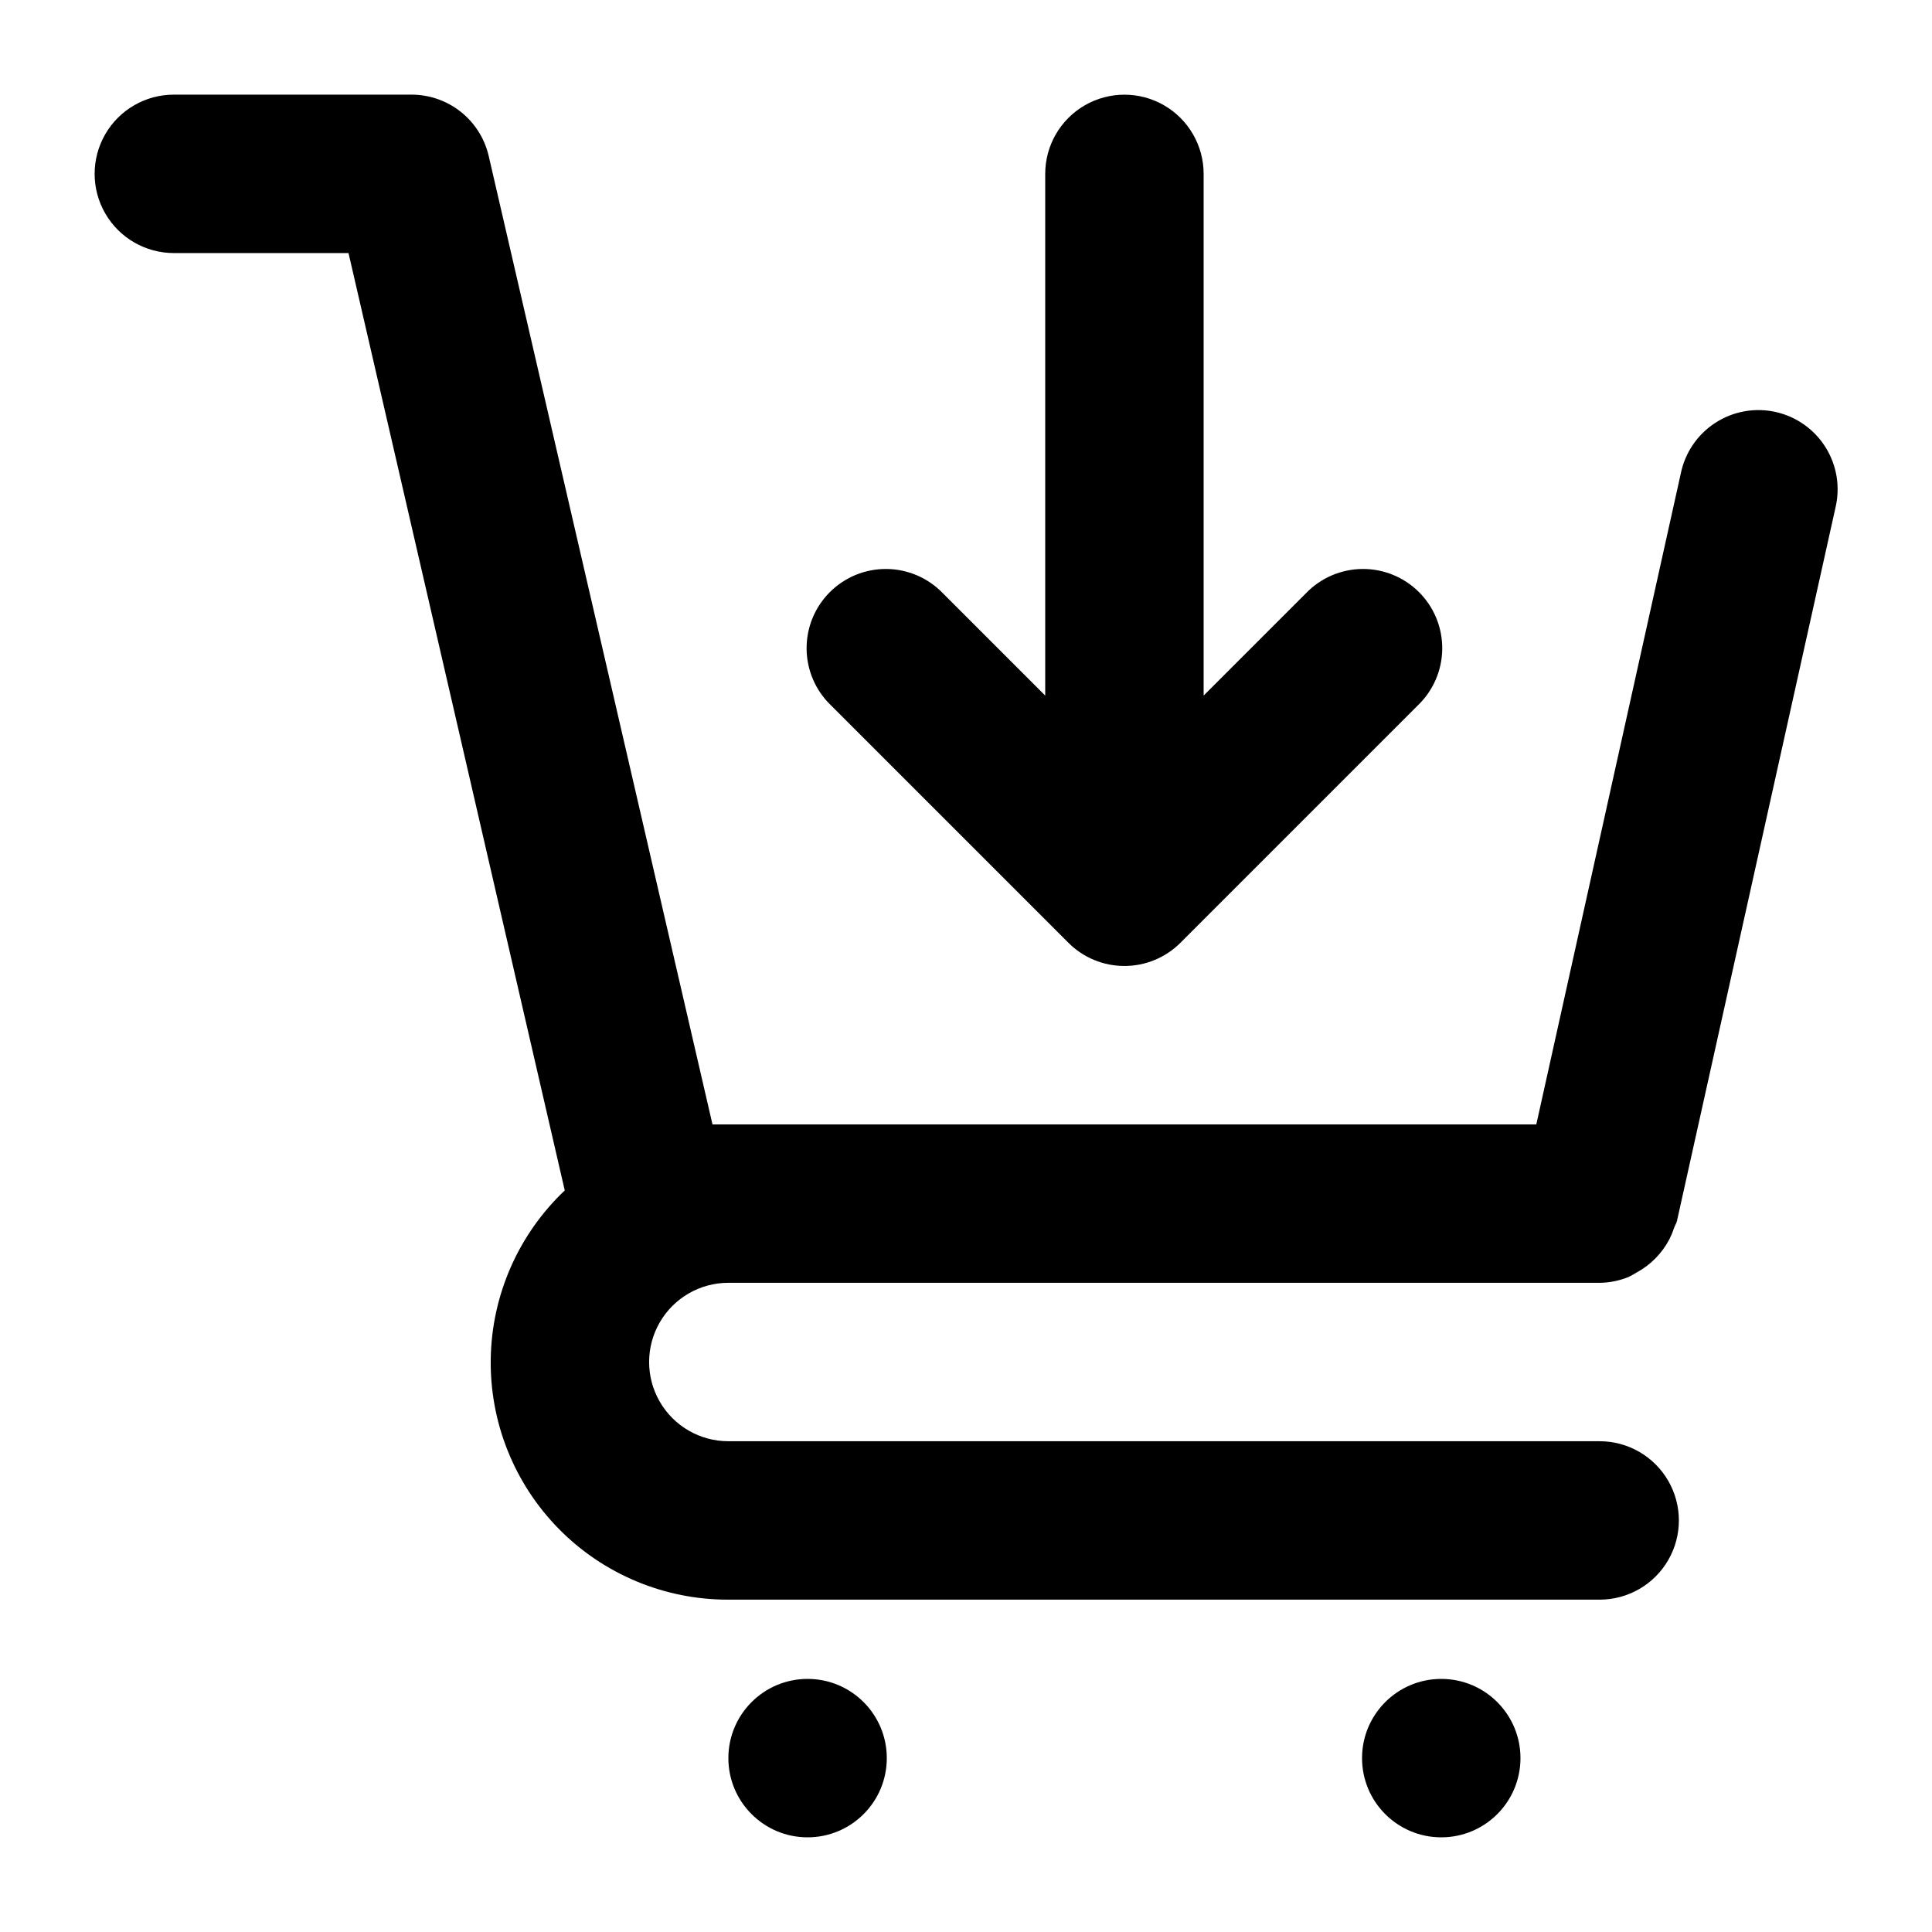
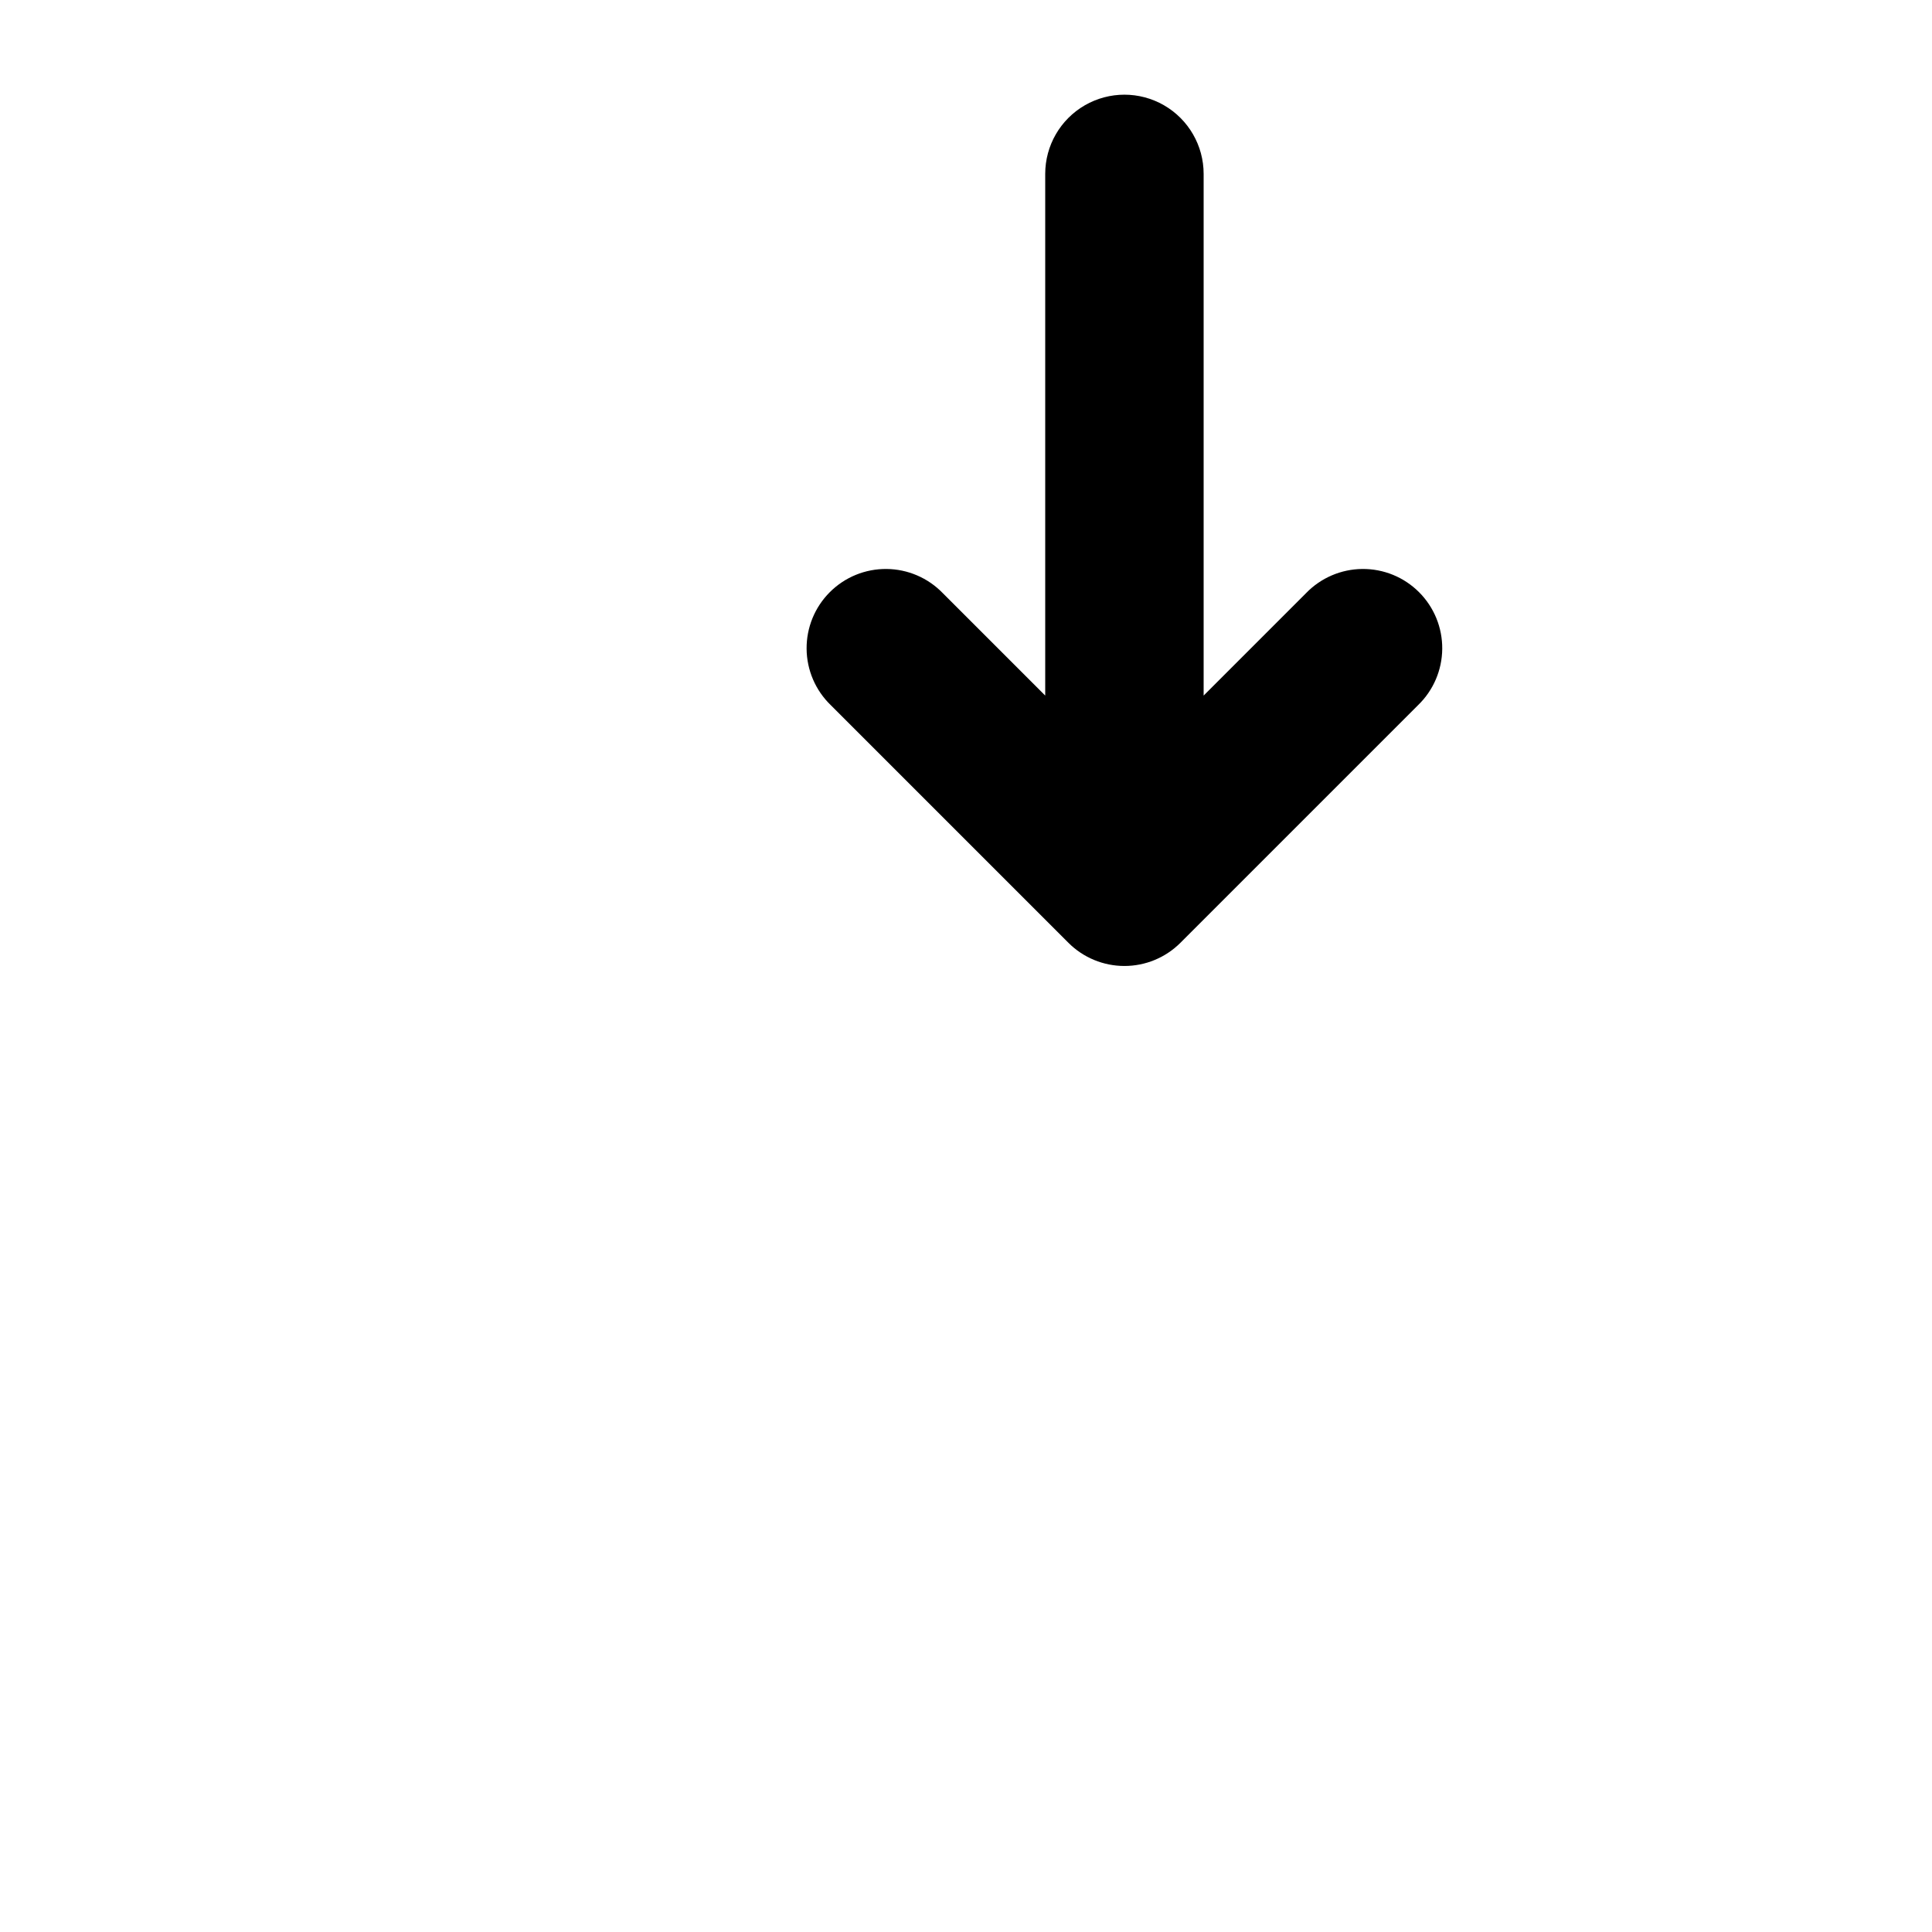
<svg xmlns="http://www.w3.org/2000/svg" fill="#000000" width="800px" height="800px" version="1.1" viewBox="144 144 512 512">
  <g>
-     <path d="m337.02 483.96h230.91c2.613-0.031 5.199-0.551 7.621-1.531 0.762-0.375 1.504-0.789 2.227-1.238 3.68-2.004 6.684-5.059 8.625-8.773 0.473-0.934 0.875-1.902 1.199-2.898 0.23-0.691 0.652-1.281 0.82-1.996l41.984-188.93-0.004 0.004c1.324-5.477 0.391-11.254-2.59-16.035-2.981-4.781-7.758-8.164-13.258-9.387-5.5-1.223-11.262-0.184-15.984 2.883-4.727 3.07-8.02 7.906-9.145 13.43l-38.289 172.49h-218.32l-59.305-256.63c-1.066-4.629-3.672-8.754-7.391-11.711-3.715-2.953-8.324-4.562-13.074-4.559h-62.977c-7.5 0-14.43 4-18.18 10.496-3.75 6.496-3.75 14.496 0 20.992 3.75 6.496 10.68 10.496 18.18 10.496h46.289l57.309 248.42-0.004-0.004c-12.25 11.605-19.32 27.656-19.613 44.527-0.293 16.875 6.219 33.16 18.059 45.184 11.844 12.02 28.027 18.773 44.906 18.734h230.91c7.5 0 14.43-4 18.18-10.496 3.75-6.492 3.75-14.496 0-20.992-3.75-6.492-10.68-10.496-18.18-10.496h-230.91c-7.5 0-14.43-4-18.18-10.496-3.75-6.492-3.75-14.496 0-20.992 3.75-6.492 10.68-10.496 18.18-10.496z" />
-     <path d="m379.01 609.92c0 11.594-9.398 20.992-20.992 20.992s-20.992-9.398-20.992-20.992 9.398-20.992 20.992-20.992 20.992 9.398 20.992 20.992" />
-     <path d="m546.94 609.92c0 11.594-9.398 20.992-20.992 20.992s-20.992-9.398-20.992-20.992 9.398-20.992 20.992-20.992 20.992 9.398 20.992 20.992" />
    <path d="m427.14 393.85c3.938 3.938 9.277 6.144 14.844 6.144s10.902-2.207 14.84-6.144l62.977-62.977c4.051-3.91 6.359-9.285 6.406-14.918 0.051-5.629-2.164-11.043-6.148-15.023-3.981-3.984-9.395-6.199-15.023-6.148-5.633 0.047-11.008 2.359-14.918 6.406l-27.141 27.145v-138.25c0-7.5-4.004-14.43-10.496-18.18-6.496-3.75-14.5-3.75-20.992 0-6.496 3.75-10.496 10.68-10.496 18.18v138.25l-27.145-27.145c-3.91-4.047-9.285-6.359-14.918-6.406-5.629-0.051-11.043 2.164-15.023 6.148-3.984 3.981-6.199 9.395-6.148 15.023 0.047 5.633 2.356 11.008 6.406 14.918z" />
  </g>
</svg>